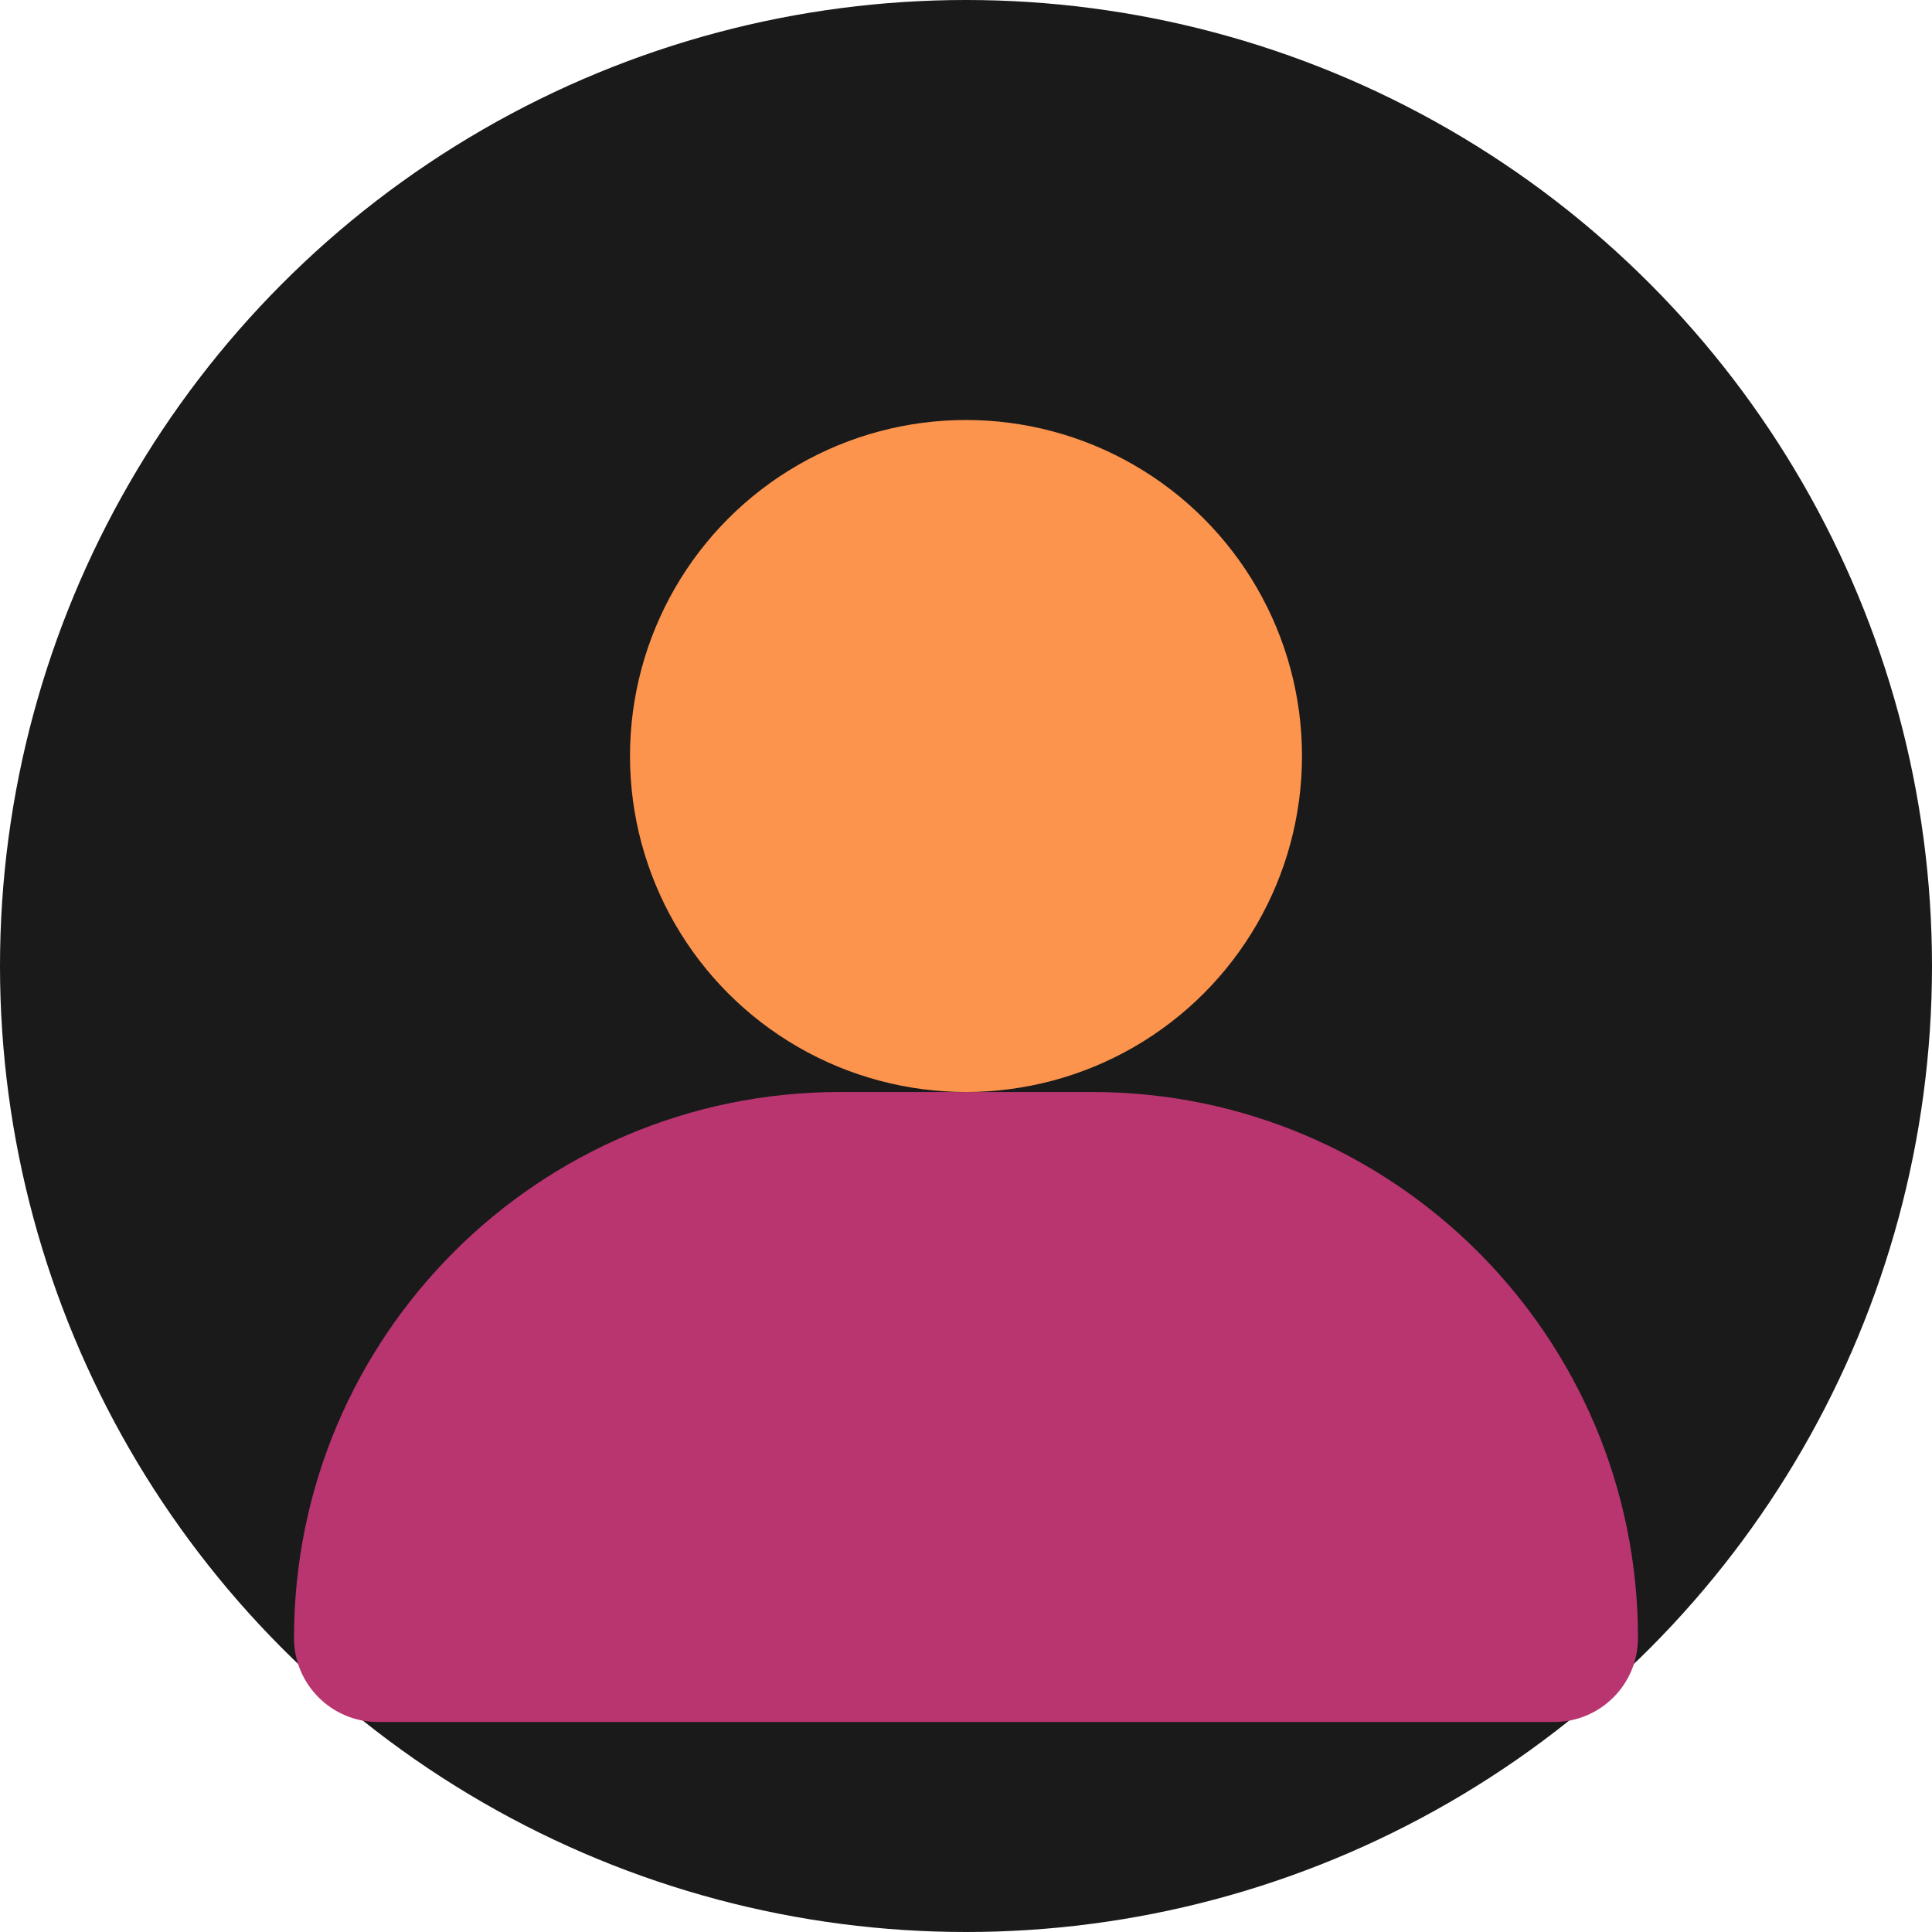
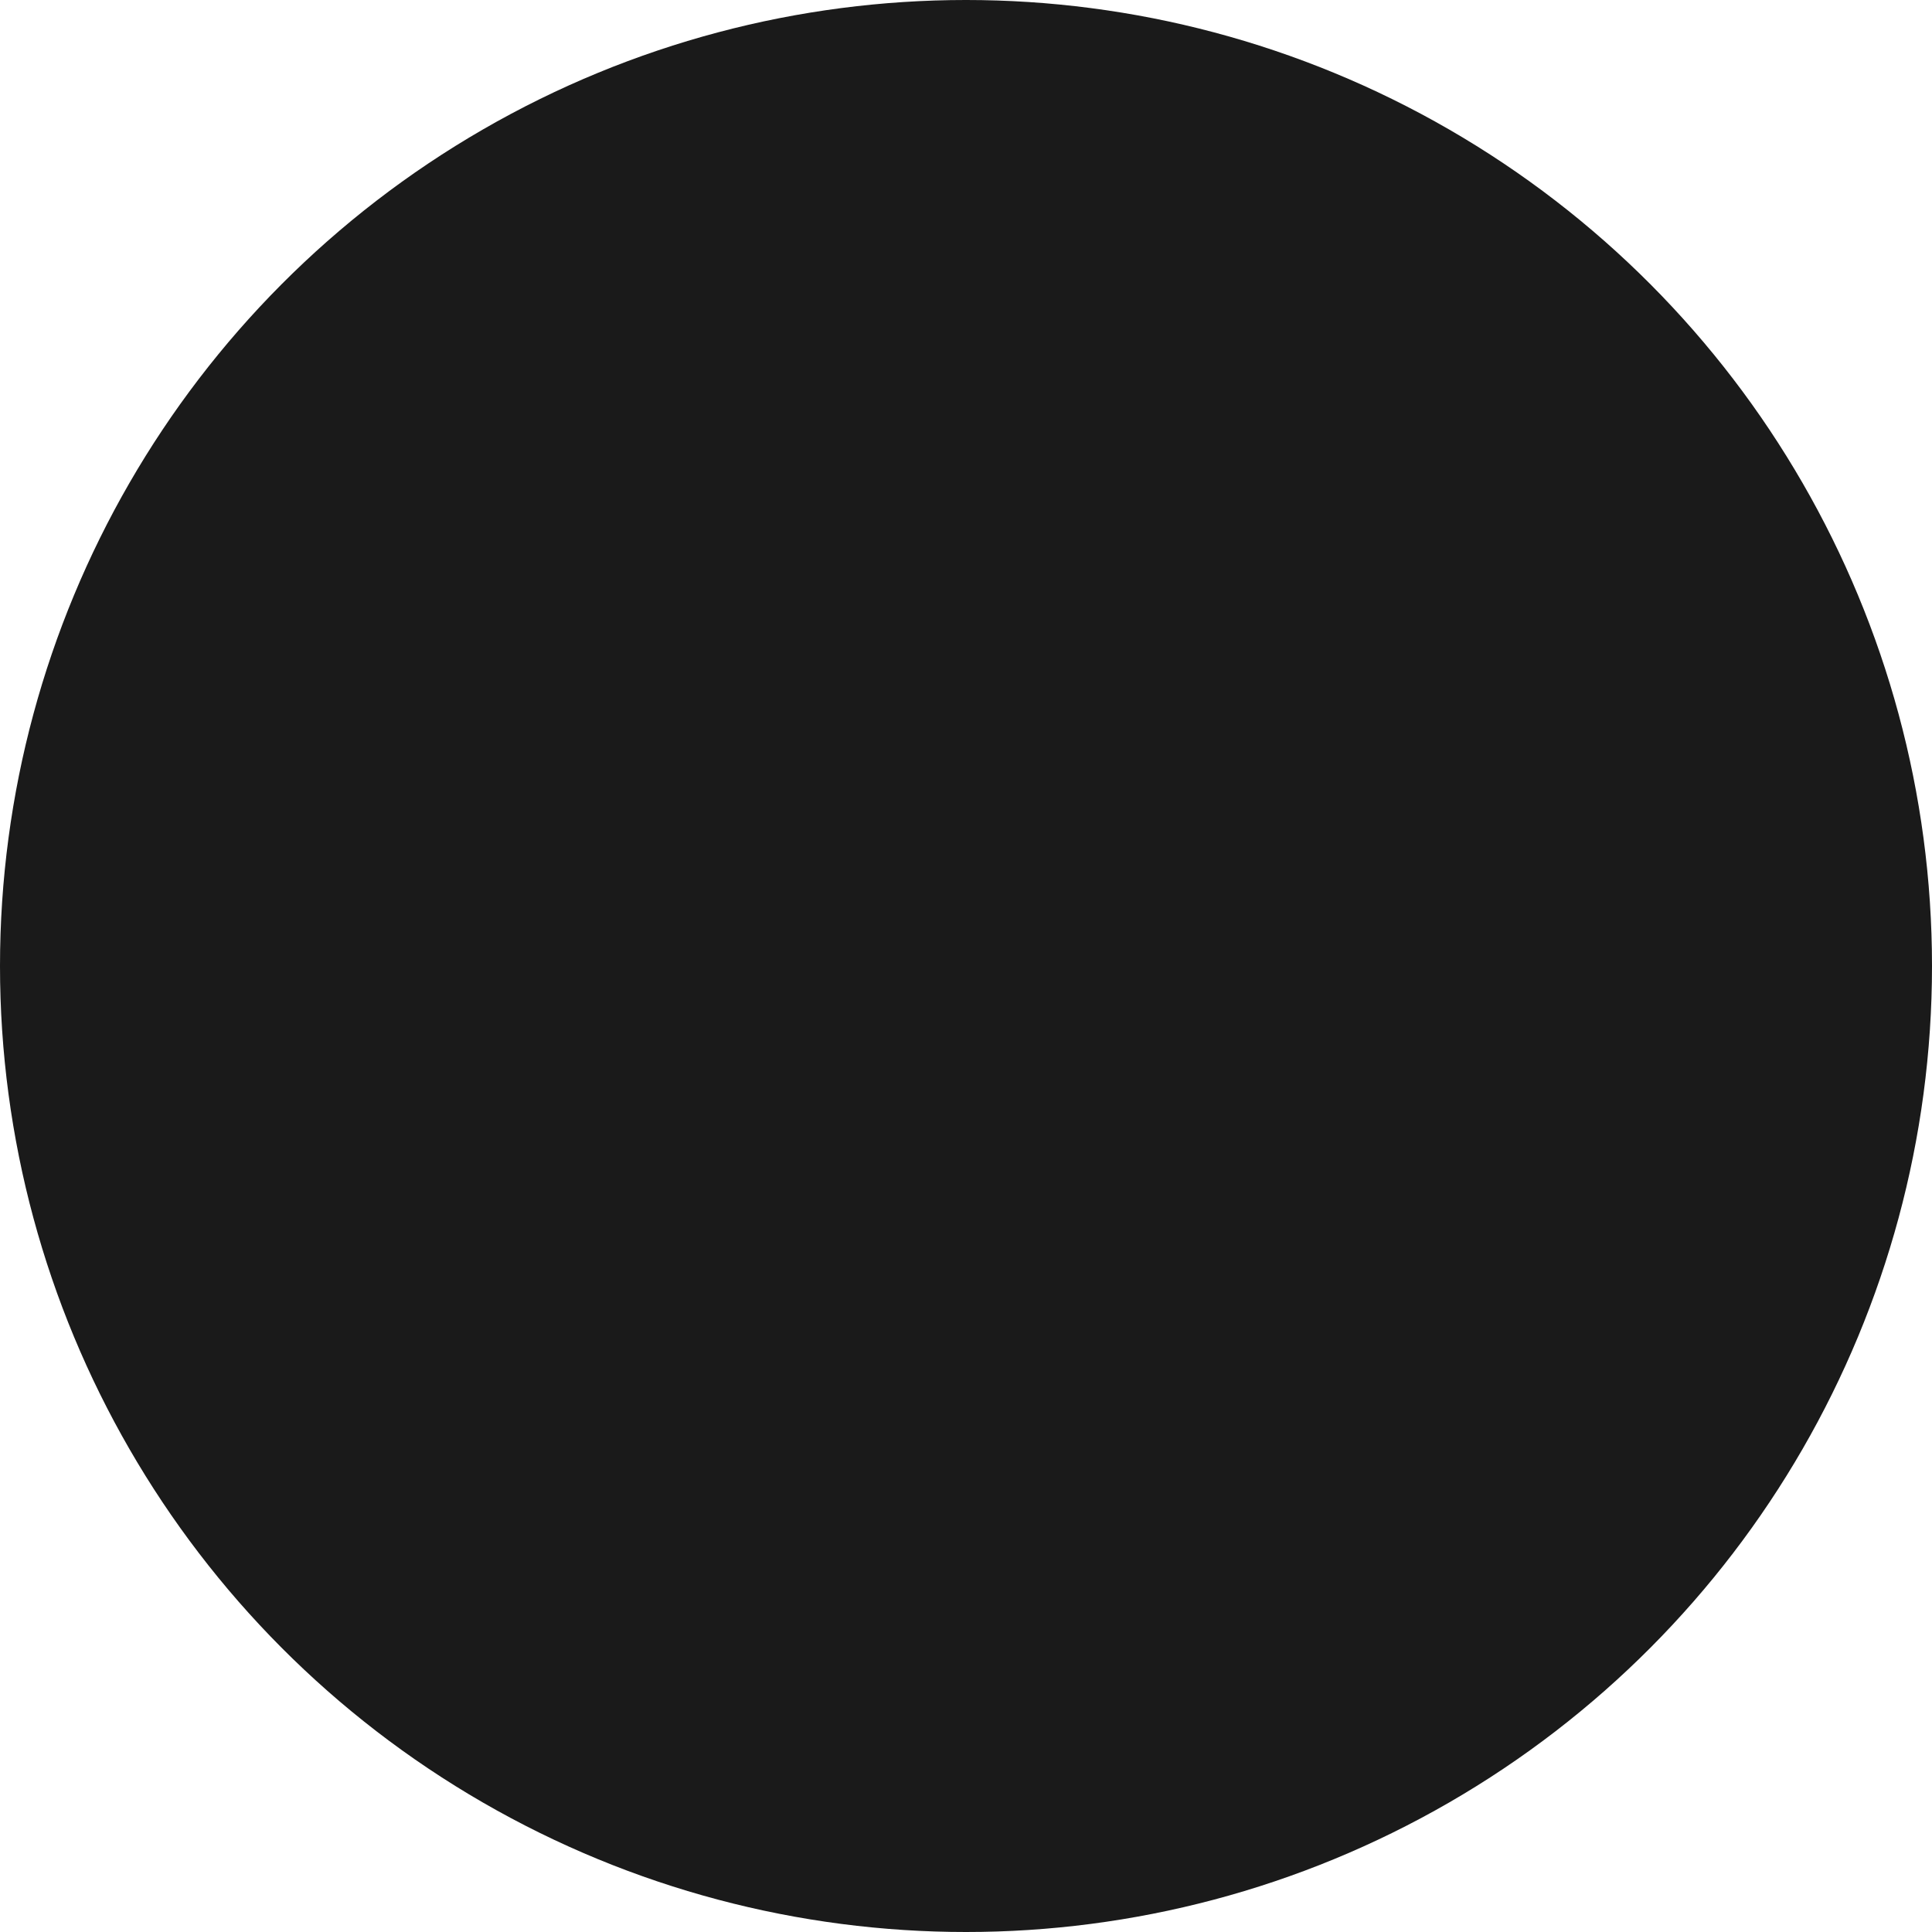
<svg xmlns="http://www.w3.org/2000/svg" width="46" height="46" viewBox="0 0 46 46" fill="none">
  <circle cx="23" cy="23" r="23" fill="#1a1a1a" />
-   <circle cx="23" cy="18" r="8" fill="#FC944E" />
-   <path d="M7 39C7 31.82 12.82 26 20 26H26C33.18 26 39 31.82 39 39V39C39 40.105 38.105 41 37 41H9C7.895 41 7 40.105 7 39V39Z" fill="#B8356F" />
</svg>